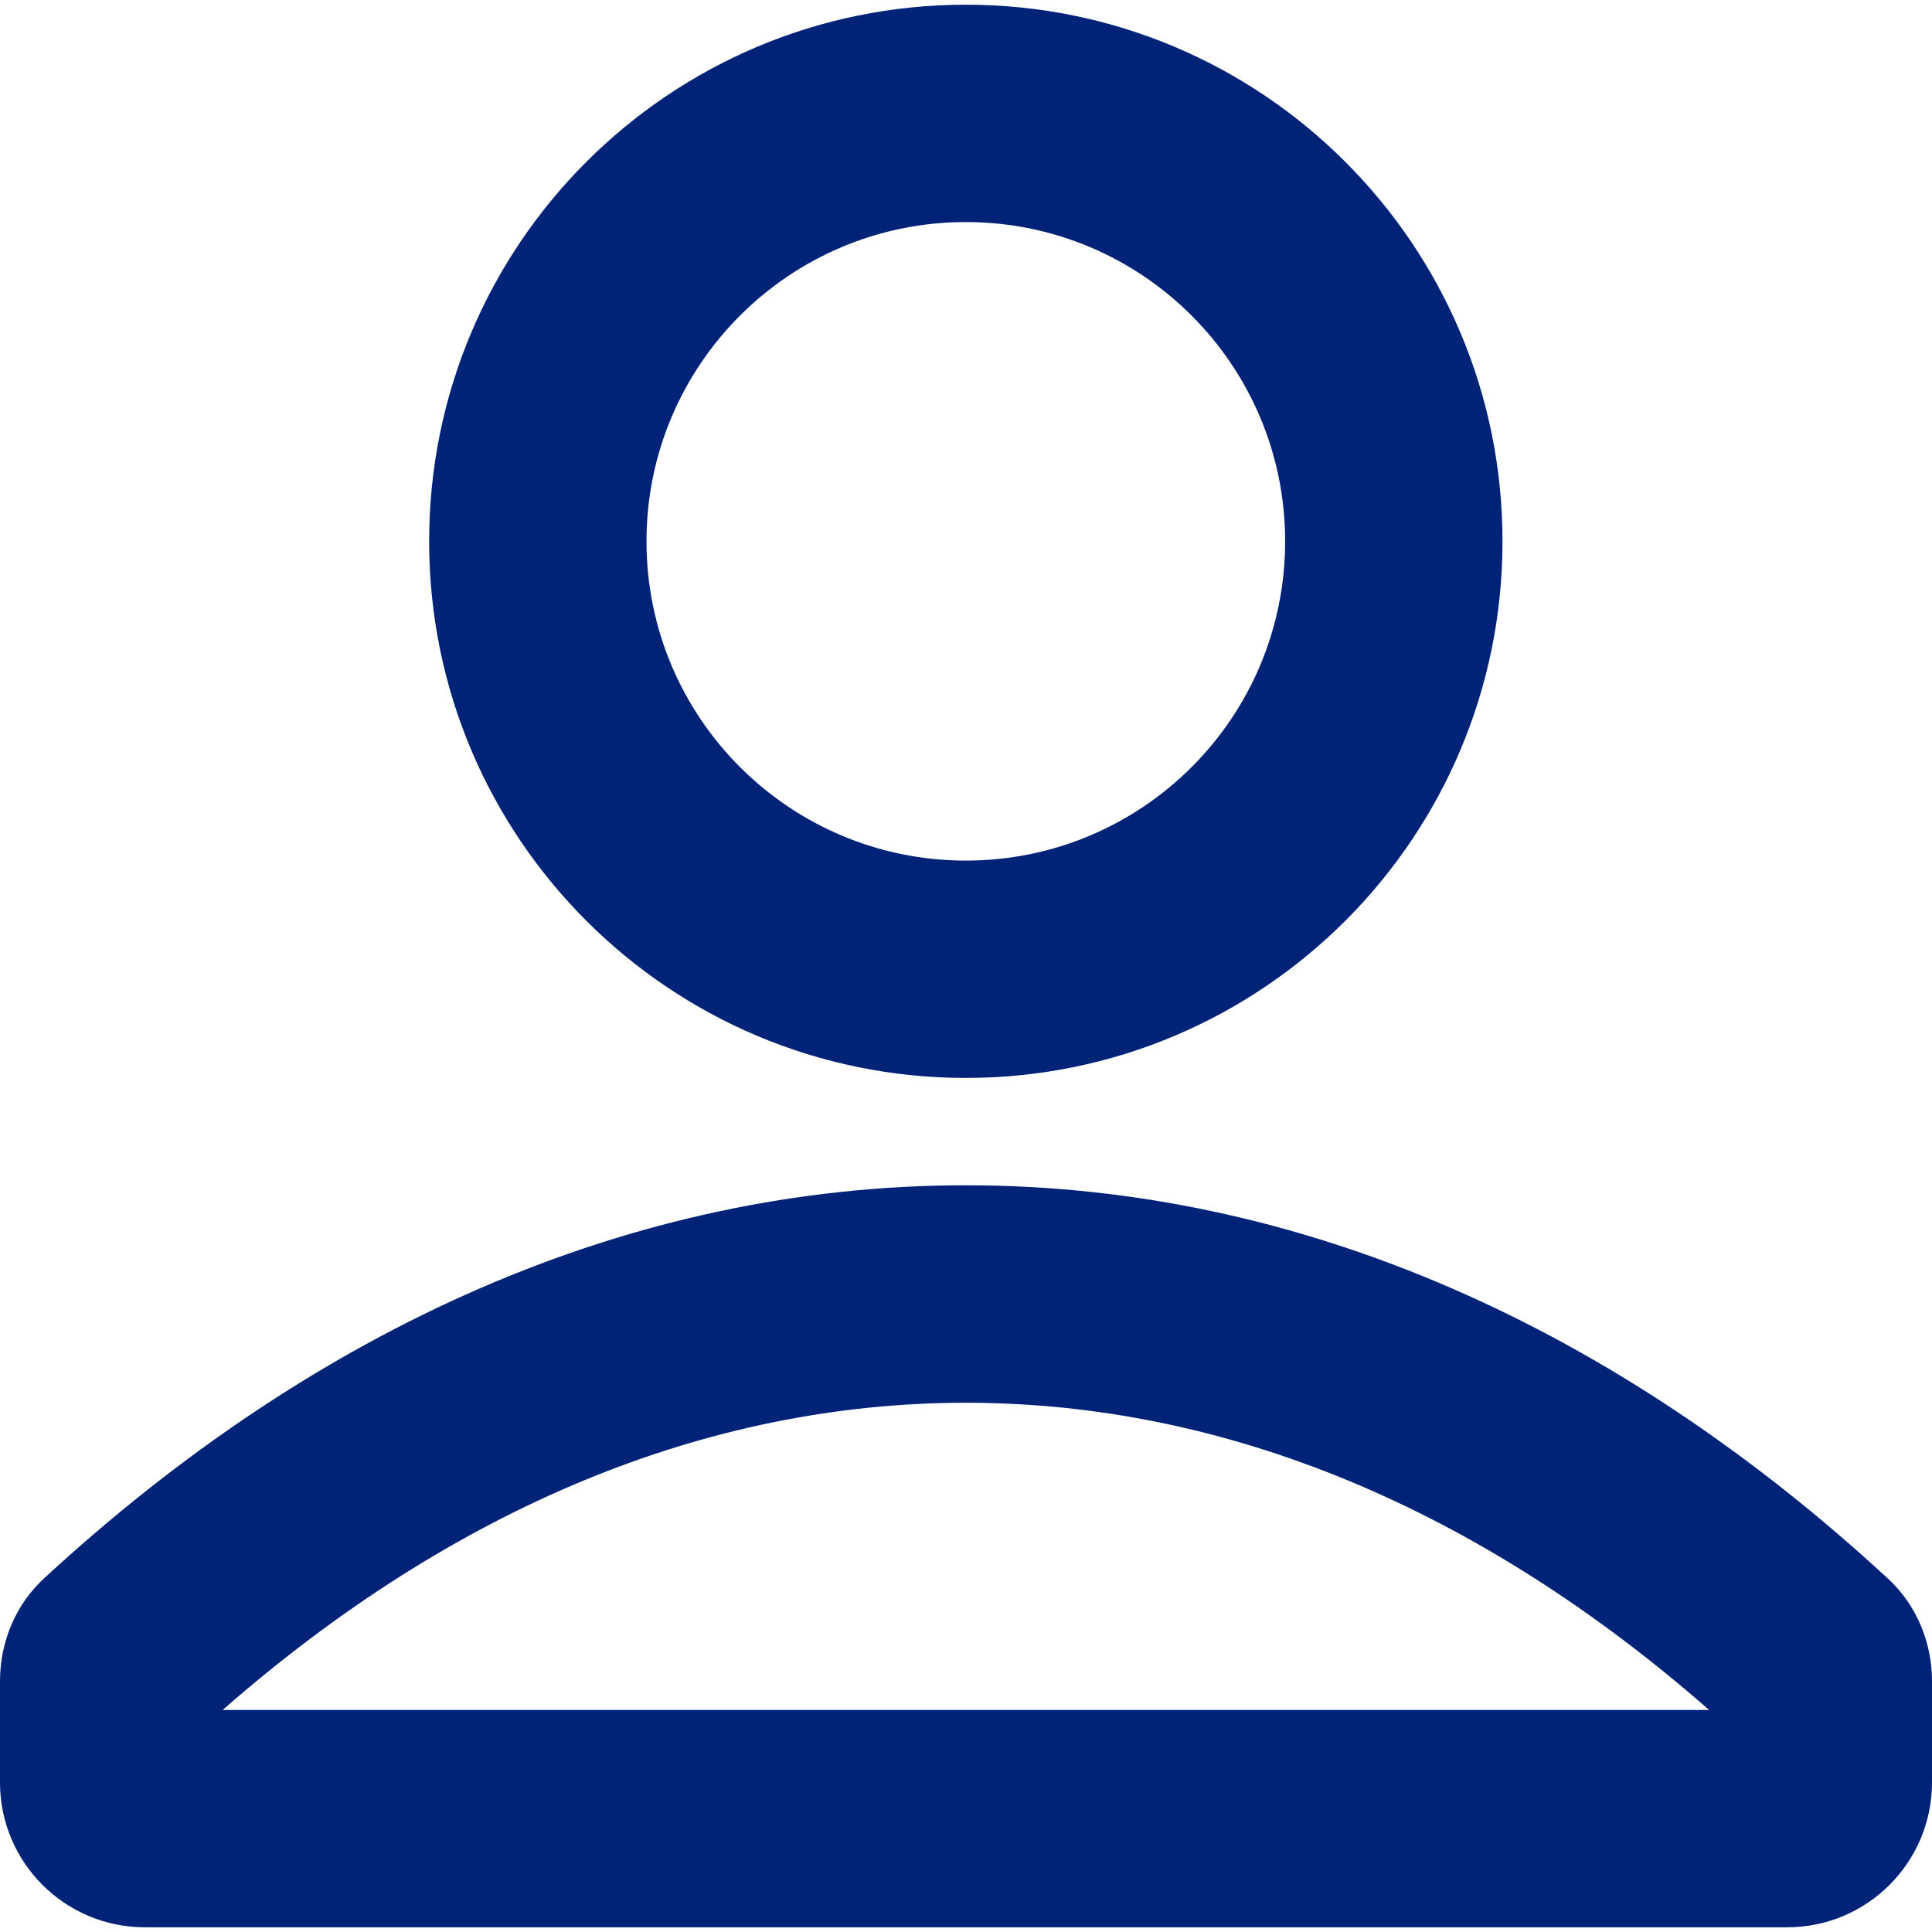
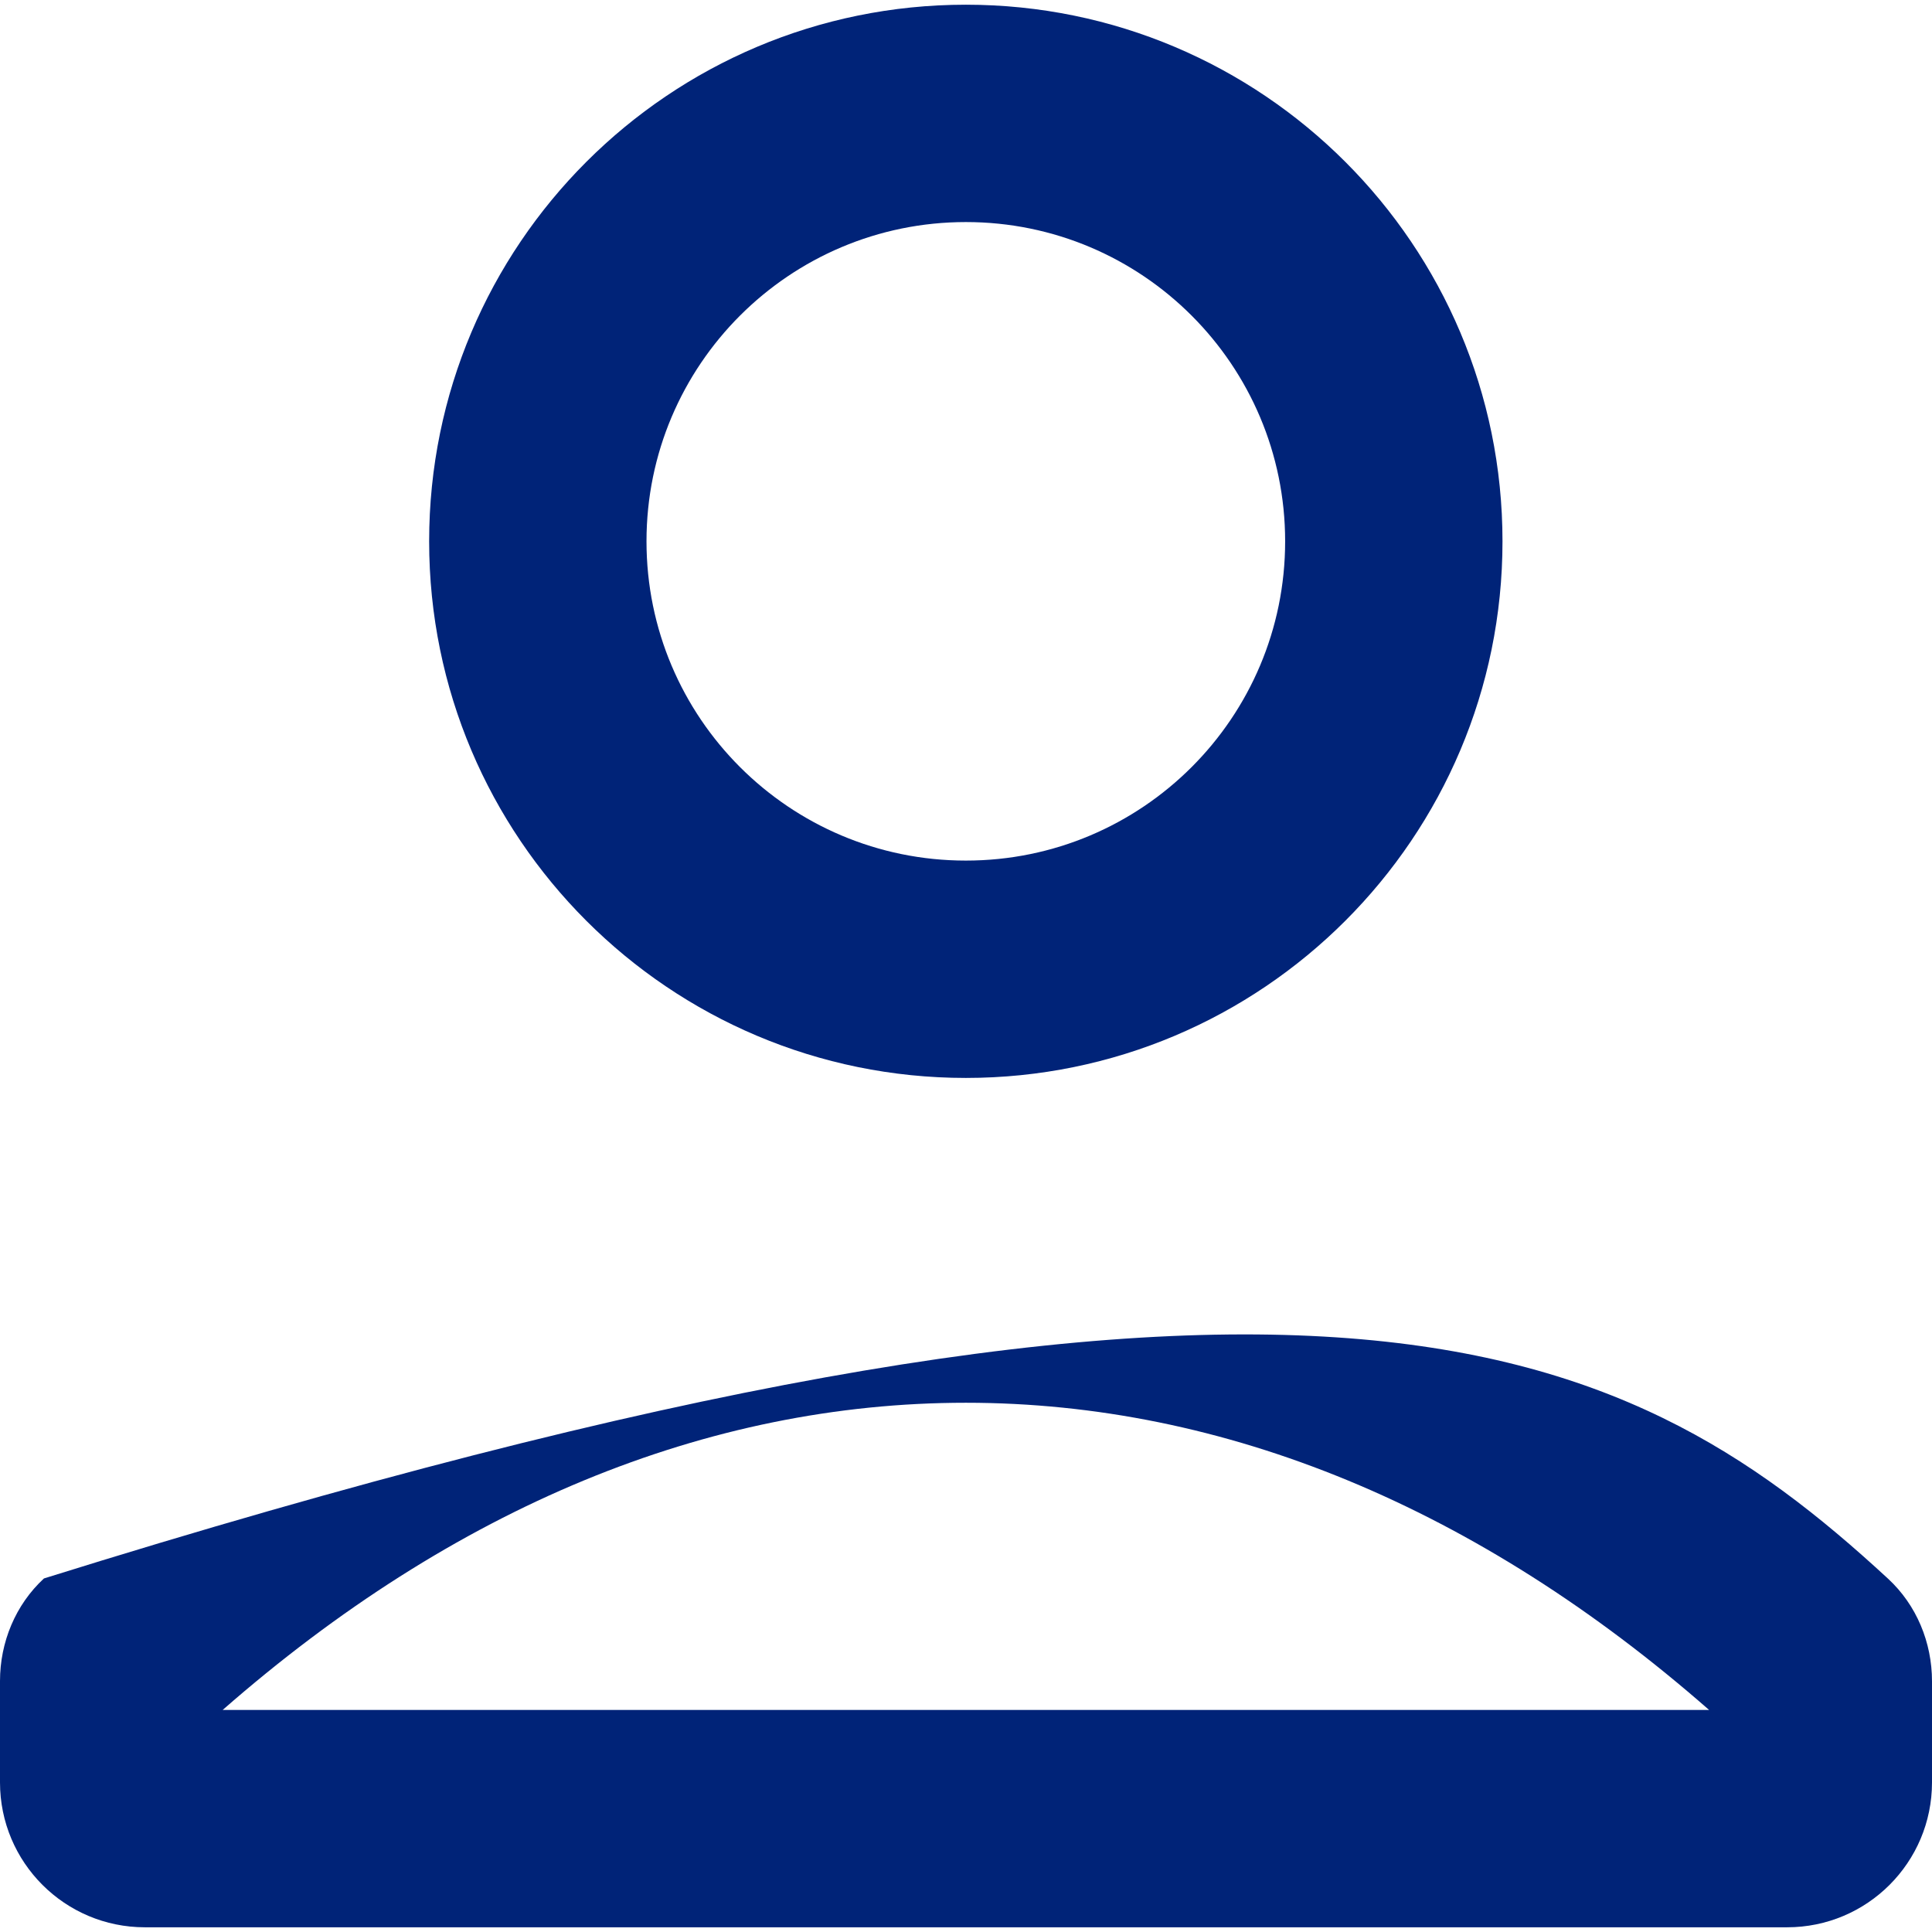
<svg xmlns="http://www.w3.org/2000/svg" width="16" height="16" viewBox="0 0 16 16" fill="none">
-   <path fill-rule="evenodd" clip-rule="evenodd" d="M10.643 4.483C10.643 5.944 9.459 7.127 7.999 7.127C6.538 7.127 5.354 5.944 5.354 4.483C5.354 3.023 6.538 1.839 7.999 1.839C9.459 1.839 10.643 3.023 10.643 4.483ZM12.443 4.483C12.443 6.938 10.453 8.927 7.999 8.927C5.544 8.927 3.554 6.938 3.554 4.483C3.554 2.028 5.544 0.039 7.999 0.039C10.453 0.039 12.443 2.028 12.443 4.483ZM7.999 11.617C10.143 11.617 12.241 12.485 14.154 14.161H1.844C3.758 12.485 5.855 11.617 7.999 11.617ZM15.636 13.074C15.872 13.292 16 13.602 16 13.924V14.761C16 15.424 15.463 15.961 14.8 15.961H1.2C0.537 15.961 0 15.424 0 14.761V13.922C0 13.6 0.128 13.29 0.364 13.072C2.607 11.002 5.215 9.816 7.999 9.816C10.784 9.816 13.393 11.003 15.636 13.074Z" fill="#002378" />
+   <path fill-rule="evenodd" clip-rule="evenodd" d="M10.643 4.483C10.643 5.944 9.459 7.127 7.999 7.127C6.538 7.127 5.354 5.944 5.354 4.483C5.354 3.023 6.538 1.839 7.999 1.839C9.459 1.839 10.643 3.023 10.643 4.483ZM12.443 4.483C12.443 6.938 10.453 8.927 7.999 8.927C5.544 8.927 3.554 6.938 3.554 4.483C3.554 2.028 5.544 0.039 7.999 0.039C10.453 0.039 12.443 2.028 12.443 4.483ZM7.999 11.617C10.143 11.617 12.241 12.485 14.154 14.161H1.844C3.758 12.485 5.855 11.617 7.999 11.617ZM15.636 13.074C15.872 13.292 16 13.602 16 13.924V14.761C16 15.424 15.463 15.961 14.8 15.961H1.2C0.537 15.961 0 15.424 0 14.761V13.922C0 13.6 0.128 13.29 0.364 13.072C10.784 9.816 13.393 11.003 15.636 13.074Z" fill="#002378" />
</svg>